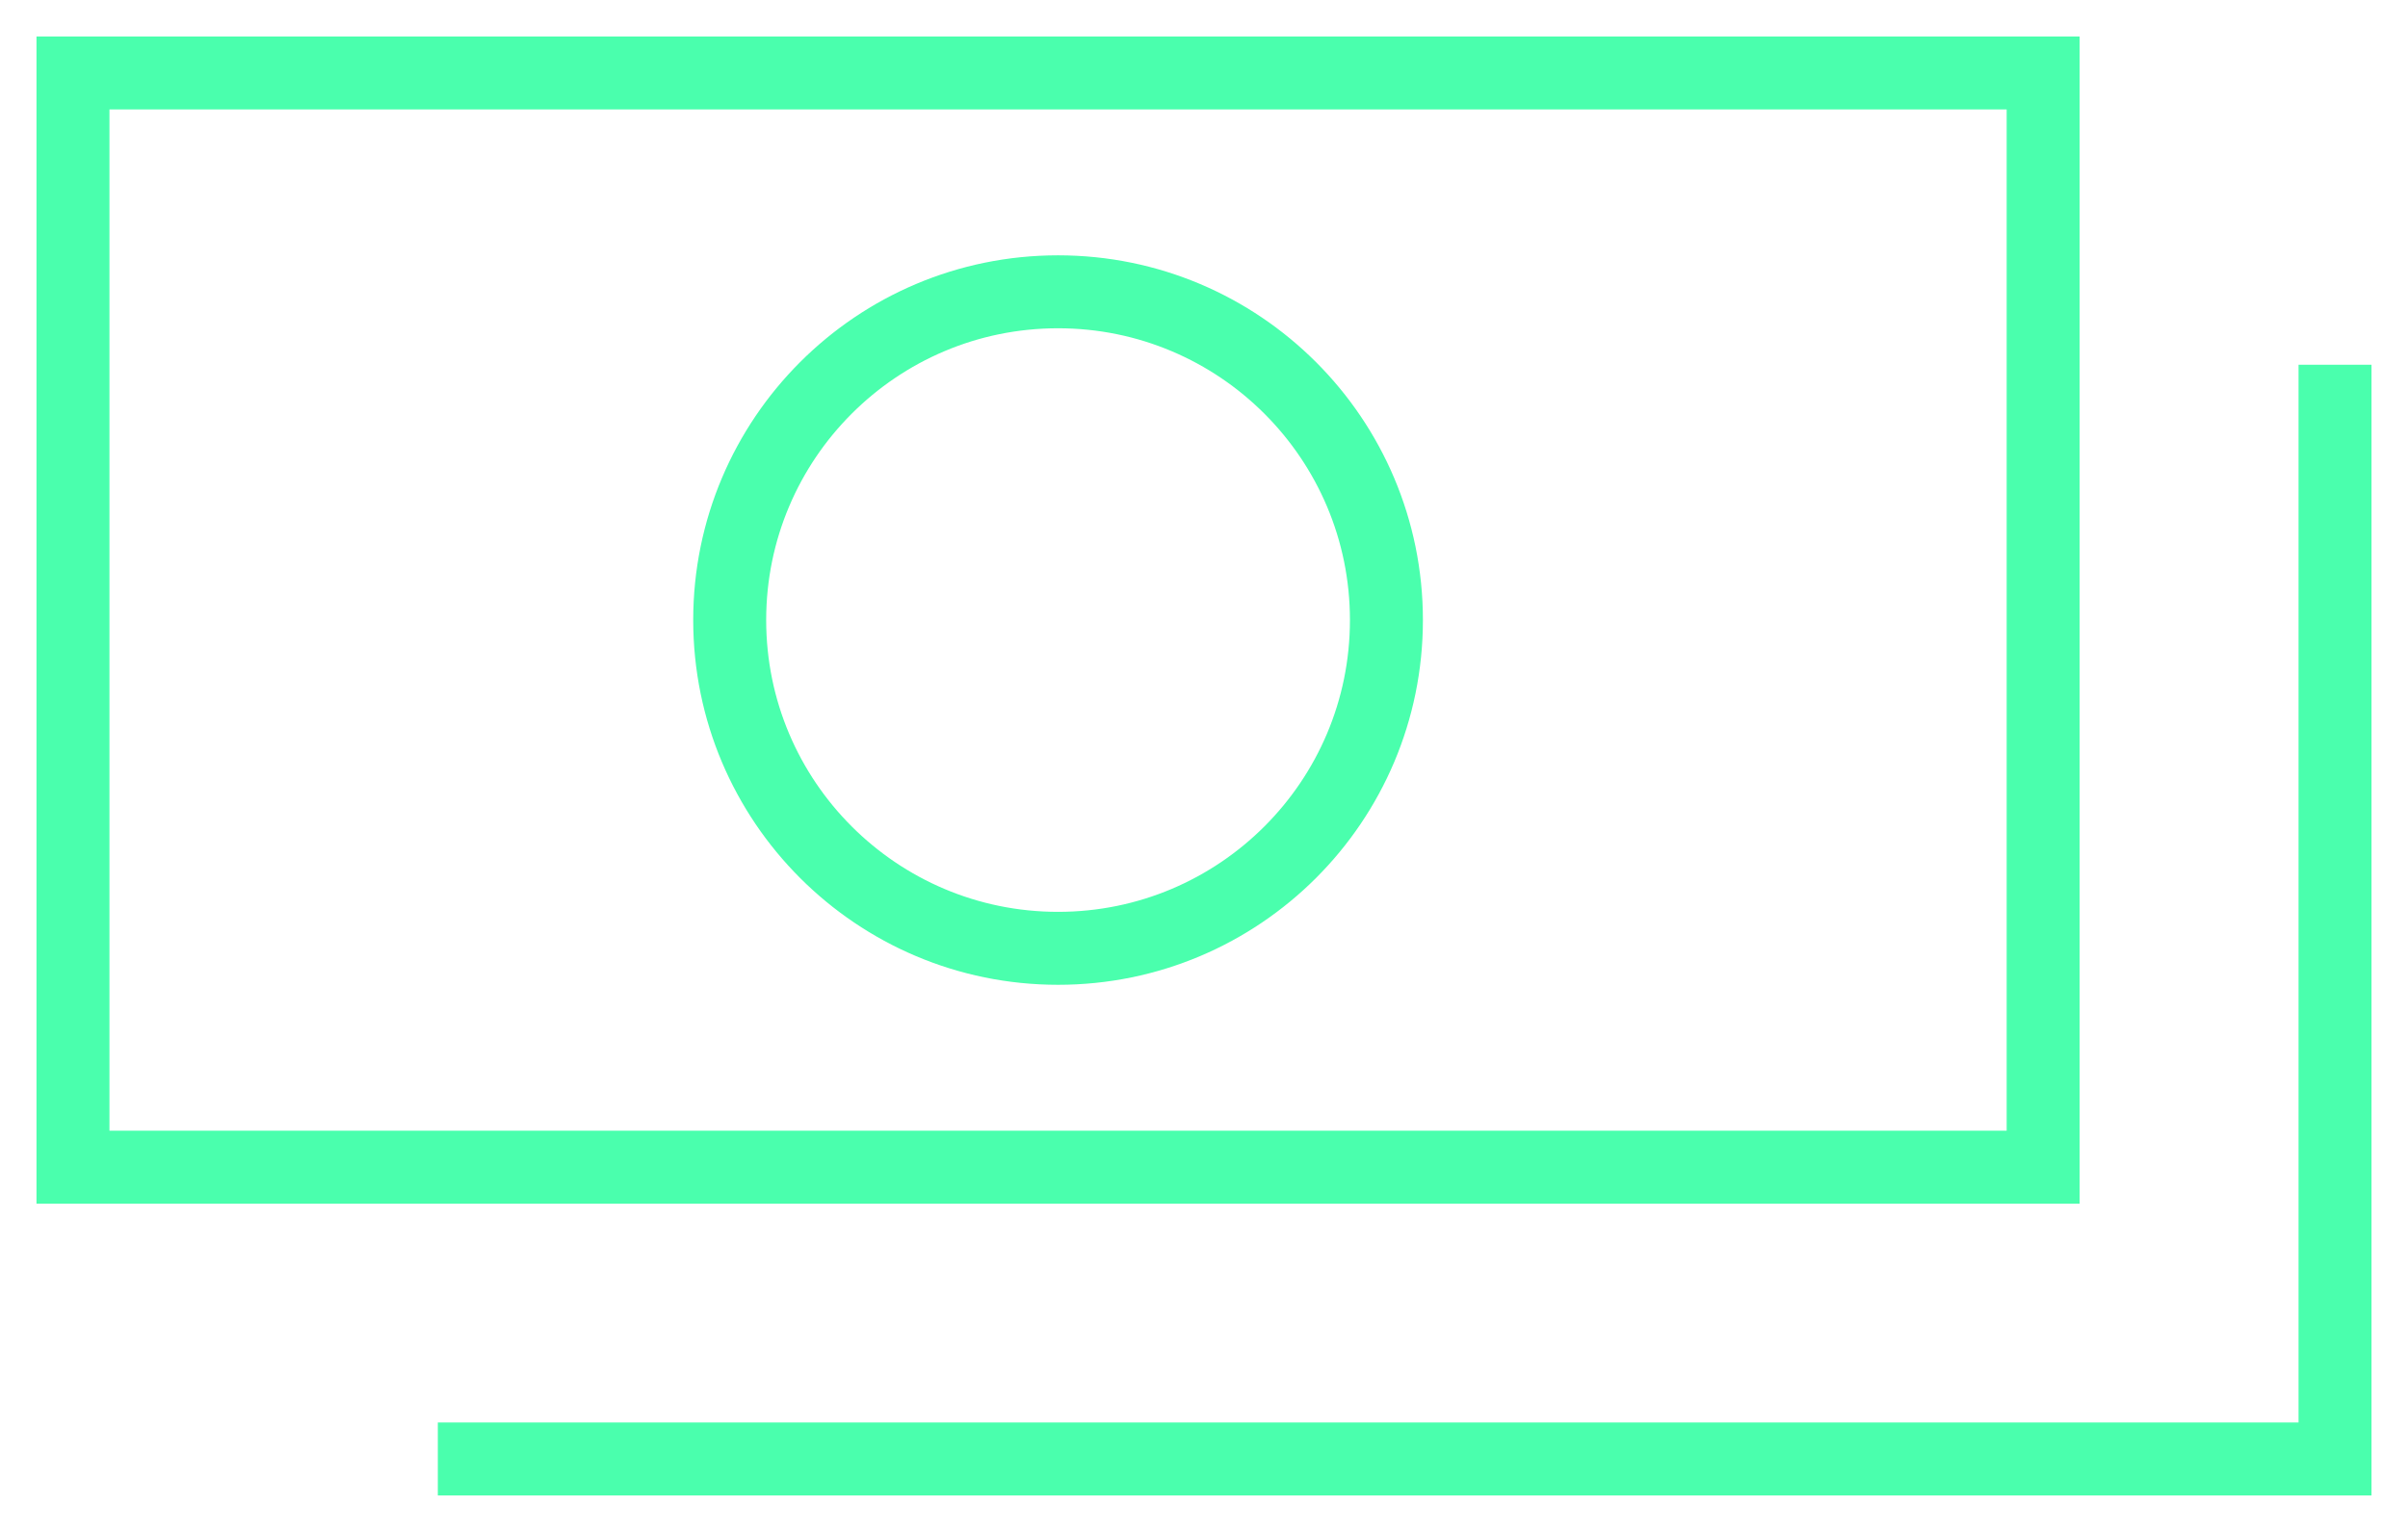
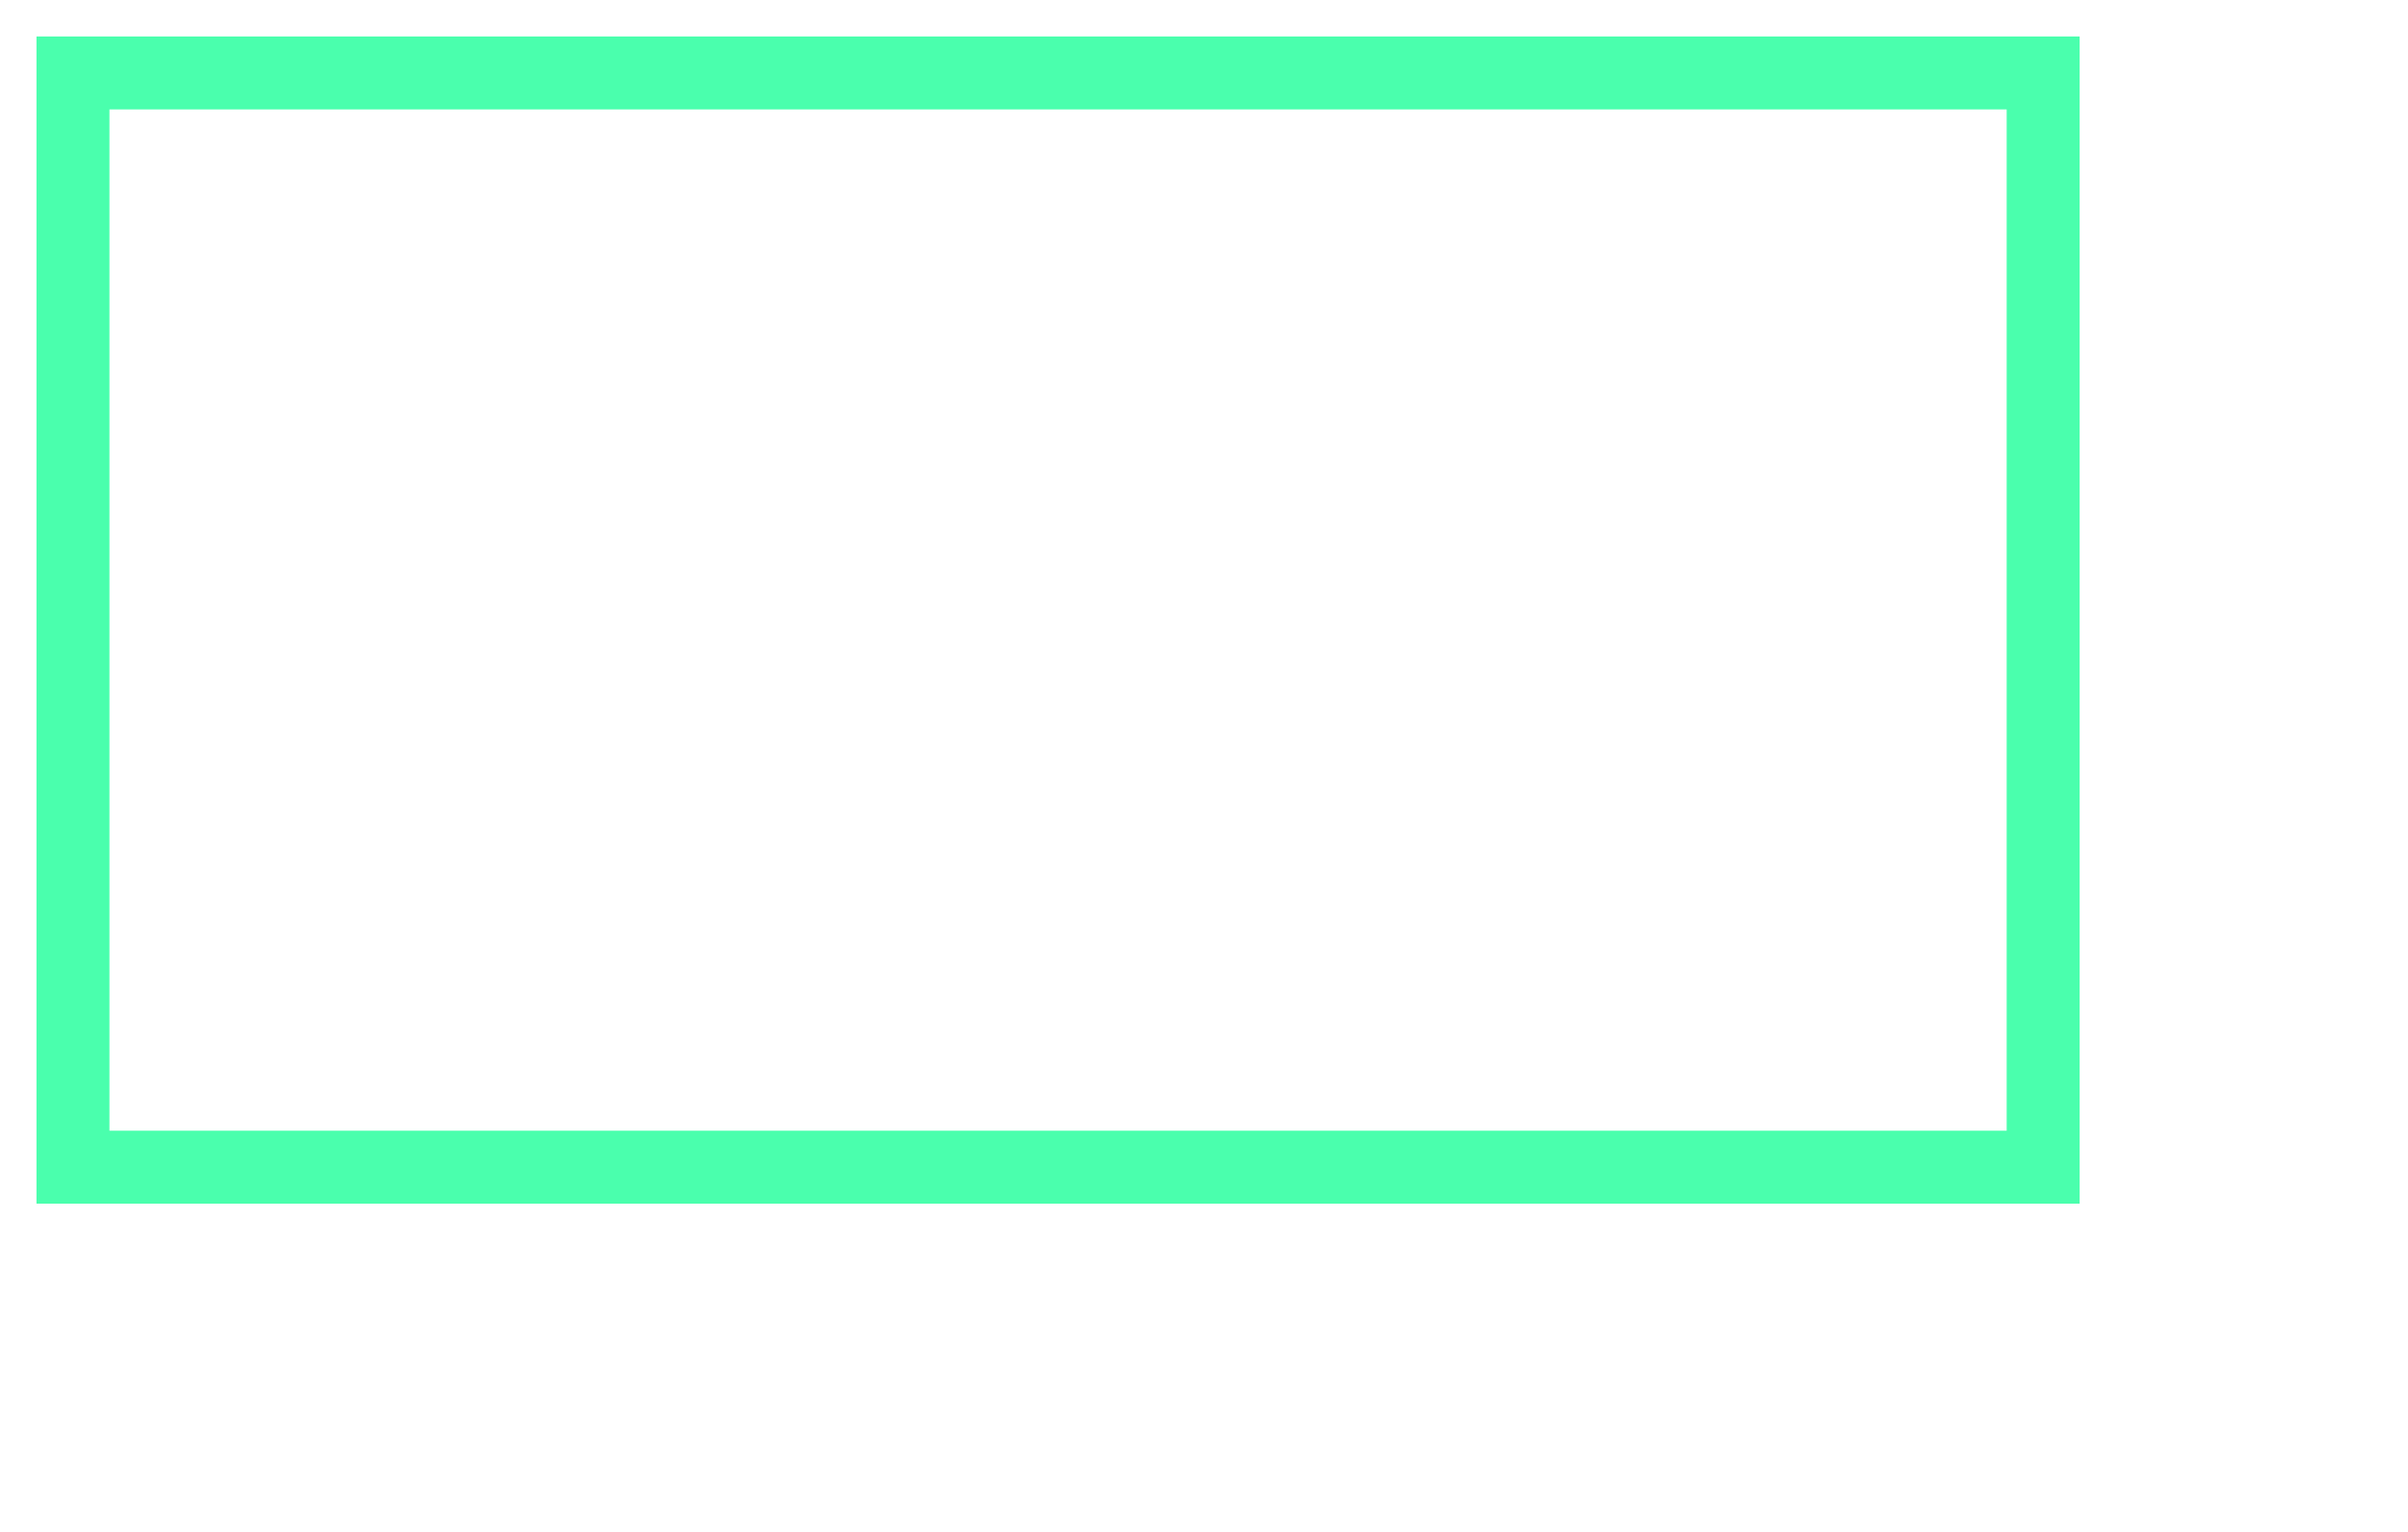
<svg xmlns="http://www.w3.org/2000/svg" width="33" height="21" viewBox="0 0 33 21" fill="none">
  <path d="M28 16H1V1H28V16Z" stroke="#4AFFAD" />
-   <path d="M6 20H32V5" stroke="#4AFFAD" />
-   <circle cx="14.5" cy="8.5" r="4.5" stroke="#4AFFAD" />
</svg>